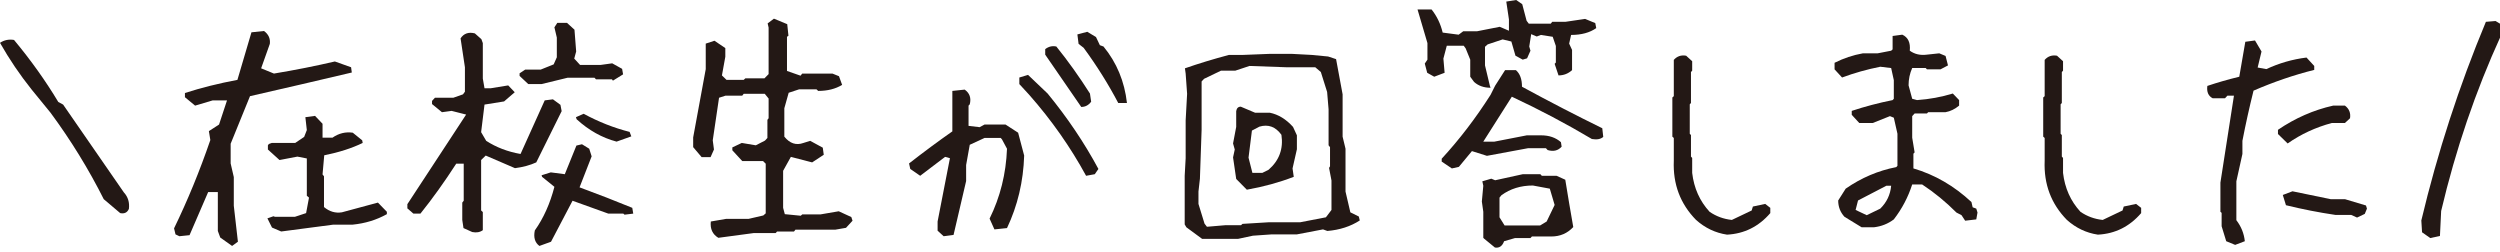
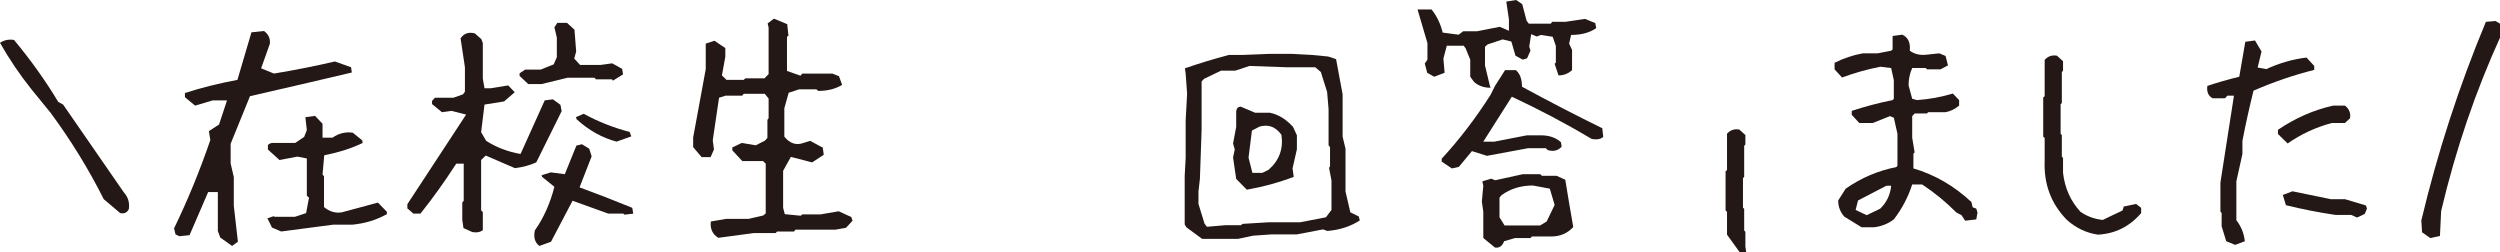
<svg xmlns="http://www.w3.org/2000/svg" id="_レイヤー_1" viewBox="0 0 812 82">
  <defs>
    <style>.cls-1{fill:#231815;}</style>
  </defs>
  <path class="cls-1" d="M39.038,69.214l-5.342-4.523c-4.922-9.785-10.682-19.145-17.279-28.078l-6.127-7.51C6.467,24.323,3.036,19.26,0,13.911c1.361-.909,2.879-1.223,4.556-.938,5.445,6.543,10.237,13.258,14.374,20.141l1.571,.854,19.715,28.505c1.361,1.48,1.911,3.272,1.65,5.377-.524,1.194-1.467,1.649-2.828,1.365Z" />
  <path class="cls-1" d="M75.387,79.882l-3.849-2.73-.785-2.134v-12.631h-3.143l-6.048,13.996-3.299,.342-1.257-.598-.471-1.963c4.398-9.047,8.325-18.605,11.781-28.676l-.471-2.901,3.299-2.134,2.592-7.852h-4.635l-5.733,1.707-3.299-2.731v-1.365c5.288-1.707,10.97-3.129,17.044-4.268l4.557-15.447,4.084-.427c1.465,1.082,2.094,2.476,1.885,4.183l-2.827,7.937,4.163,1.707c6.859-1.138,13.457-2.445,19.794-3.926l5.263,1.877,.235,1.707c-10.578,2.505-21.601,5.064-33.068,7.682l-6.284,15.447v6.4l1.021,4.438v9.303l1.336,11.692-1.886,1.365Zm15.945-4.693l-2.985-1.28-1.492-2.987,1.964-.683,.472,.171h6.52l3.613-1.195,.941-5.035-.707-.598v-12.118l-3.062-.598-5.812,1.109-3.771-3.414v-1.365l.314-.427,.942-.342h7.619l2.906-1.963,.863-2.219-.471-4.182,3.143-.427,2.435,2.561v4.523h3.22c2.043-1.422,4.242-1.963,6.599-1.622l3.063,2.476,.156,.853c-3.508,1.707-7.672,3.045-12.488,4.012l-.55,6.23,.472,.597v9.985c1.779,1.48,3.717,2.049,5.812,1.707l11.703-3.157,2.906,2.986v.769c-3.352,1.877-7.069,3.015-11.154,3.413h-6.283l-16.888,2.22Z" />
  <path class="cls-1" d="M153.365,75.358l-2.827-1.279-.393-2.646v-5.632l.471-.598v-12.034h-2.436c-3.822,5.919-7.697,11.323-11.625,16.216h-2.277l-1.964-1.707v-1.365l19.087-29.103-4.713-1.194-3.142,.427-3.221-2.646v-1.023l.942-1.024h5.971l3.141-1.109,.629-.854v-7.938l-1.414-9.388c1.047-1.592,2.592-2.134,4.635-1.621l2.121,1.877,.471,1.28v11.521l.55,3.158h1.964l5.734-.938,2.12,2.219-3.456,2.986-6.362,1.024-1.1,8.961,1.649,2.816c3.246,2.105,6.964,3.528,11.154,4.268l7.854-17.41,2.672-.342,2.435,1.793,.393,2.048-8.247,16.642c-1.991,.911-4.295,1.537-6.912,1.878l-9.505-4.097-1.492,1.451v16.386l.55,.513v5.889c-.942,.683-2.096,.881-3.456,.597Zm18.224-48.048l-2.828-2.646v-.854l1.807-1.194h5.027l4.24-1.707,1.021-2.304v-6.401l-.785-3.328,.942-1.451h3.142l2.436,2.219,.55,7.084-.628,2.304,1.885,2.049h6.755l3.692-.512,3.22,1.792,.314,1.792-3.3,2.048-.313-.427h-5.185l-.471-.512h-8.797l-8.405,2.049h-4.319Zm3.612,52.571c-1.466-1.081-1.964-2.76-1.492-5.035,2.827-3.983,4.948-8.705,6.362-14.167l-4.006-3.243-.157-.512,2.985-.939,4.555,.598,3.771-9.303,1.807-.427,2.355,1.451,.785,2.475-3.927,10.071c6.021,2.219,11.729,4.438,17.124,6.656l.313,1.878-2.827,.342-.393-.342h-4.871l-11.625-4.182-6.99,13.313-3.771,1.365Zm25.057-33.882c-4.713-1.25-9.032-3.669-12.96-7.254l-.236-.683,2.514-1.109c4.817,2.617,9.792,4.58,14.924,5.889l.551,1.451c-1.414,.512-3.012,1.081-4.792,1.706Z" />
  <path class="cls-1" d="M233.308,77.236c-1.885-1.139-2.697-2.901-2.435-5.291l4.948-.854h7.305l4.791-1.109,.786-.683v-16.131l-.864-.853h-6.755l-3.22-3.5v-.938l3.062-1.451,4.557,.769,2.984-1.536,.785-.854v-5.889l.393-.512v-6.401l-1.256-1.536h-6.834l-.472,.598h-5.42l-2.12,.683-2.043,13.826,.393,2.986-1.1,2.476h-2.906l-2.748-3.243v-3.158l4.084-22.189V14.167l2.828-.938,3.534,2.39v2.816l-1.101,6.06,1.493,1.45h5.577l.549-.512h6.206l1.335-1.365V8.961l-.314-1.365,2.043-1.536,4.32,1.792,.393,3.755-.472,.342v11.095l4.399,1.536,.549-.683h9.818l2.121,.854,1.021,2.816c-2.148,1.31-4.74,1.963-7.776,1.963l-.55-.513h-5.656l-3.377,1.11-1.414,5.035v9.217c1.779,2.219,3.85,2.901,6.205,2.048l2.199-.683,4.085,2.22,.314,2.304-3.771,2.475-6.912-1.792-2.514,4.523v12.033l.55,2.049,5.185,.512,.471-.427h5.891l5.971-1.024,4.084,1.878,.393,1.195-2.121,2.304-3.455,.598h-12.961l-.471,.598h-5.498l-.473,.512h-7.146l-11.469,1.536Z" />
-   <path class="cls-1" d="M306.495,76.725l-1.963-1.792v-2.987l4.006-20.568-1.571-.427-8.091,6.145-3.221-2.219-.393-1.792c4.817-3.755,9.505-7.225,14.061-10.412v-13.143l4.006-.427c1.623,1.139,2.172,2.73,1.649,4.779l-.393,.427v6.571l3.612,.427,1.572-.854h6.833l4.085,2.646,1.963,7.425c-.262,8.421-2.121,16.273-5.576,23.556l-4.085,.427-1.571-3.5c3.457-6.998,5.342-14.564,5.656-22.701l-1.65-3.072-.393-.427h-5.262l-4.792,2.219-1.179,6.571v5.206c-1.361,5.804-2.723,11.635-4.084,17.496l-3.221,.427Zm46.265-19.63c-5.079-9.33-11.232-18.093-18.458-26.285l-3.221-3.499v-2.134l2.827-.854,6.362,6.06c6.441,7.852,11.939,16.017,16.495,24.493l-1.179,1.707-2.827,.512Zm-1.571-22.359c-3.77-5.519-7.672-11.181-11.703-16.983v-1.793c1.1-.854,2.304-1.137,3.613-.854,3.77,4.666,7.409,9.759,10.918,15.277l.393,2.646c-.838,1.139-1.912,1.707-3.221,1.707Zm12.018-1.28c-3.194-6.088-6.938-12.062-11.232-17.923l-1.648-1.279-.393-3.073,3.22-.854,2.827,1.707,1.258,2.646,1.178,.427c4.293,5.235,6.834,11.352,7.619,18.35h-2.828Z" />
  <path class="cls-1" d="M390.443,77.578l-5.105-3.756-.55-.938v-15.789l.314-5.718v-12.289l.471-8.62-.471-6.571-.236-1.707c4.398-1.536,9.164-2.987,14.296-4.353h4.556l8.719-.342h7.148l6.44,.342,5.341,.512,2.592,.854,2.121,11.437v13.74l.943,3.926v13.911l1.57,6.742,2.75,1.365,.313,1.28c-2.985,1.934-6.493,3.072-10.525,3.414l-1.413-.512-8.484,1.621h-8.168l-6.127,.427-4.791,1.024h-11.704Zm40.216-6.999l1.807-2.389v-9.559l-.785-4.097,.314-.513v-6.229l-.471-.598v-11.692l-.473-5.633-2.041-6.485-1.807-1.537h-9.27l-12.096-.427-4.635,1.537h-4.634l-5.499,2.646-.785,.854v15.703l-.55,15.874-.472,4.182v4.011l1.965,6.401,.785,1.024,6.048-.513h5.027l.472-.427,8.404-.512h10.289l8.404-1.622Zm-25.685-8.961l-3.456-3.499-1.021-6.998,.551-2.561-.551-1.963,1.021-5.376v-5.121c.157-.967,.654-1.451,1.492-1.451l4.635,1.963h4.791c2.775,.569,5.289,2.105,7.541,4.609l1.256,2.73v4.523l-1.413,6.23,.393,2.73c-4.713,1.821-9.792,3.215-15.238,4.182Zm7.069-6.486c3.456-3.015,4.843-6.798,4.163-11.351-1.886-2.616-4.269-3.499-7.147-2.646l-2.436,1.28-1.1,8.79,1.257,4.95h3.221l2.042-1.024Z" />
  <path class="cls-1" d="M484.132,28.505c-2.148,0-3.928-.625-5.342-1.878l-1.257-1.706v-5.548l-1.492-3.67-.628-.854h-5.498l-1.101,4.182,.394,4.609-3.378,1.28-2.278-1.28-.785-2.987,.863-1.28v-5.377l-3.22-10.924h4.556c1.729,2.163,2.932,4.666,3.613,7.511l5.184,.683,1.492-1.109h4.479l7.383-1.451,2.984,1.28v-3.67l-.863-5.804,3.221-.512,1.963,1.365,1.414,5.377,.707,.938h7.147l.472-.597h4.32l6.361-.939,3.3,1.366,.313,1.621c-2.095,1.48-4.818,2.219-8.168,2.219l-.629,2.816,.943,2.049v6.571c-1.258,1.139-2.725,1.707-4.399,1.707l-1.257-3.756,.393-.427v-5.376l-1.021-2.987-3.848-.598-1.336,.513-1.807-.769-.629,4.011,.394,1.366-1.1,2.475-1.414,.427-2.356-1.28-1.336-4.608-2.827-.683-4.87,1.621-.863,.769v6.06l1.57,6.571,.236,.683Zm-12.568,26.201l-3.299-2.22v-.938c5.76-6.258,11.049-13.171,15.867-20.738l1.492-2.987,3.221-5.035h3.534c1.308,1.139,1.964,2.931,1.964,5.376,8.901,4.837,17.594,9.332,26.078,13.484l.313,2.816c-.839,.74-2.069,.969-3.692,.684-8.325-4.95-16.992-9.529-25.998-13.741l-9.27,14.594h3.613l10.525-2.048h4.635c2.617,0,4.764,.74,6.441,2.219l.234,1.451c-1.152,1.31-2.67,1.679-4.555,1.109l-.551-.598h-5.812l-13.353,2.476-4.87-1.536-4.241,5.12-2.278,.513Zm13.982,25.688l-3.535-2.902-.236-.256v-8.449l-.471-3.328,.471-5.121-.313-1.45,2.906-.854,1.257,.512,8.954-1.963h5.733l.472,.512h4.792l2.827,1.28c.837,5.179,1.701,10.299,2.593,15.362-1.886,2.048-4.27,3.072-7.148,3.072h-6.283l-.472,.512h-5.027l-3.534,1.024c-.577,1.593-1.571,2.275-2.984,2.049Zm16.809-8.449l2.592-5.377-1.57-5.291-5.499-1.024c-3.927,0-7.331,1.054-10.211,3.158l-.628,.768v6.4l1.648,2.646h11.547l2.121-1.28Z" />
-   <path class="cls-1" d="M560.933,76.212c-3.771-.569-7.123-2.162-10.055-4.779-5.133-5.233-7.541-11.635-7.227-19.202v-7.425l-.471-.427v-12.716l.471-.427v-11.778c1.047-1.194,2.383-1.649,4.006-1.365l1.964,1.792v3.073l-.393,.427v10.07l-.393,.427v9.559l.393,.427v6.998l.393,.427v4.864c.575,4.95,2.461,9.161,5.655,12.631,2.146,1.479,4.557,2.36,7.227,2.646l6.441-3.072,.393-1.28,4.006-.854,1.649,1.28v1.707c-3.771,4.381-8.458,6.713-14.06,6.998Z" />
+   <path class="cls-1" d="M560.933,76.212v-7.425l-.471-.427v-12.716l.471-.427v-11.778c1.047-1.194,2.383-1.649,4.006-1.365l1.964,1.792v3.073l-.393,.427v10.07l-.393,.427v9.559l.393,.427v6.998l.393,.427v4.864c.575,4.95,2.461,9.161,5.655,12.631,2.146,1.479,4.557,2.36,7.227,2.646l6.441-3.072,.393-1.28,4.006-.854,1.649,1.28v1.707c-3.771,4.381-8.458,6.713-14.06,6.998Z" />
  <path class="cls-1" d="M604.664,73.822l-5.577-3.413c-1.361-1.479-2.042-3.243-2.042-5.292l2.435-3.84c5.079-3.527,10.552-5.859,16.417-6.998l.393-.427v-10.412l-1.179-5.206-1.256-.513-5.577,2.22h-4.398l-2.435-2.646v-1.279c4.293-1.422,8.719-2.589,13.273-3.5l.393-.426v-6.06l-.863-3.926-3.535-.427c-4.294,.854-8.432,2.02-12.41,3.499l-2.436-2.646v-2.134c2.933-1.479,5.996-2.503,9.191-3.072h4.791l4.398-.854,.471-.427v-4.353l3.143-.427c1.885,.854,2.696,2.59,2.435,5.206,1.571,1.139,3.429,1.565,5.577,1.28l4.006-.427,2.042,.854,.786,3.072-2.436,1.28h-4.398l-.393-.427h-4.398c-.786,1.764-1.179,3.642-1.179,5.633l1.179,4.353,1.57,.426c4.031-.283,7.906-.994,11.625-2.133l2.043,2.133v1.793c-1.363,1.139-2.828,1.85-4.399,2.134h-5.655l-.393,.427h-4.006l-.785,.853v6.999l.785,4.779-.393,.427v4.779c6.963,2.048,13.247,5.689,18.852,10.924l.393,1.707,1.178,.427,.393,1.279-.393,2.22-3.613,.427-1.178-1.793-1.65-.854c-3.455-3.47-7.174-6.514-11.153-9.132h-3.22c-1.311,4.097-3.299,7.882-5.971,11.352-1.885,1.421-4.032,2.274-6.44,2.56h-4.006Zm6.048-6.059c2.094-2.049,3.272-4.523,3.535-7.426h-1.571l-9.19,4.779-.785,3.073,3.613,1.706,4.398-2.133Z" />
  <path class="cls-1" d="M681.386,76.212c-3.77-.569-7.121-2.162-10.054-4.779-5.132-5.233-7.54-11.635-7.226-19.202v-7.425l-.473-.427v-12.716l.473-.427v-11.778c1.047-1.194,2.381-1.649,4.006-1.365l1.963,1.792v3.073l-.393,.427v10.07l-.393,.427v9.559l.393,.427v6.998l.393,.427v4.864c.576,4.95,2.461,9.161,5.656,12.631,2.146,1.479,4.555,2.36,7.226,2.646l6.44-3.072,.393-1.28,4.007-.854,1.649,1.28v1.707c-3.771,4.381-8.457,6.713-14.061,6.998Z" />
  <path class="cls-1" d="M725.981,79.541l-2.906-1.195-1.492-4.864v-4.353l-.393-.342v-9.473l4.398-28.249h-2.121l-.785,.854h-4.006c-1.414-.739-1.99-2.076-1.729-4.012,3.193-1.08,6.65-2.076,10.369-2.986l1.963-11.352,3.143-.427,2.121,3.585-1.258,5.206,2.828,.512c4.137-1.934,8.483-3.186,13.039-3.755l2.514,2.73v1.28c-6.598,1.651-13.17,3.898-19.716,6.742-1.362,5.462-2.565,10.896-3.612,16.301v4.268l-1.965,8.876v12.631c1.571,2.048,2.486,4.323,2.75,6.827l-3.143,1.195Zm17.045-32.943l-3.142-3.072v-1.365c5.603-3.812,11.572-6.429,17.909-7.852h3.848c1.361,1.023,1.912,2.39,1.65,4.097l-1.65,1.536h-4.24c-5.291,1.423-10.082,3.642-14.375,6.656Zm22.543,24.067l-1.885-.854h-5.105c-5.395-.796-10.762-1.849-16.103-3.158l-1.021-3.328,3.142-1.194c4.085,.854,8.22,1.706,12.41,2.56h4.634l6.834,2.049,.314,1.024-.707,1.706-2.514,1.195Z" />
  <path class="cls-1" d="M789.351,77.321l-2.67-1.877-.236-3.841c5.289-22.189,12.279-43.696,20.973-64.52l3.142-.257,1.571,.939,.156,3.84c-8.221,17.979-14.688,36.954-19.4,56.925l-.393,8.107-3.143,.683Z" />
</svg>